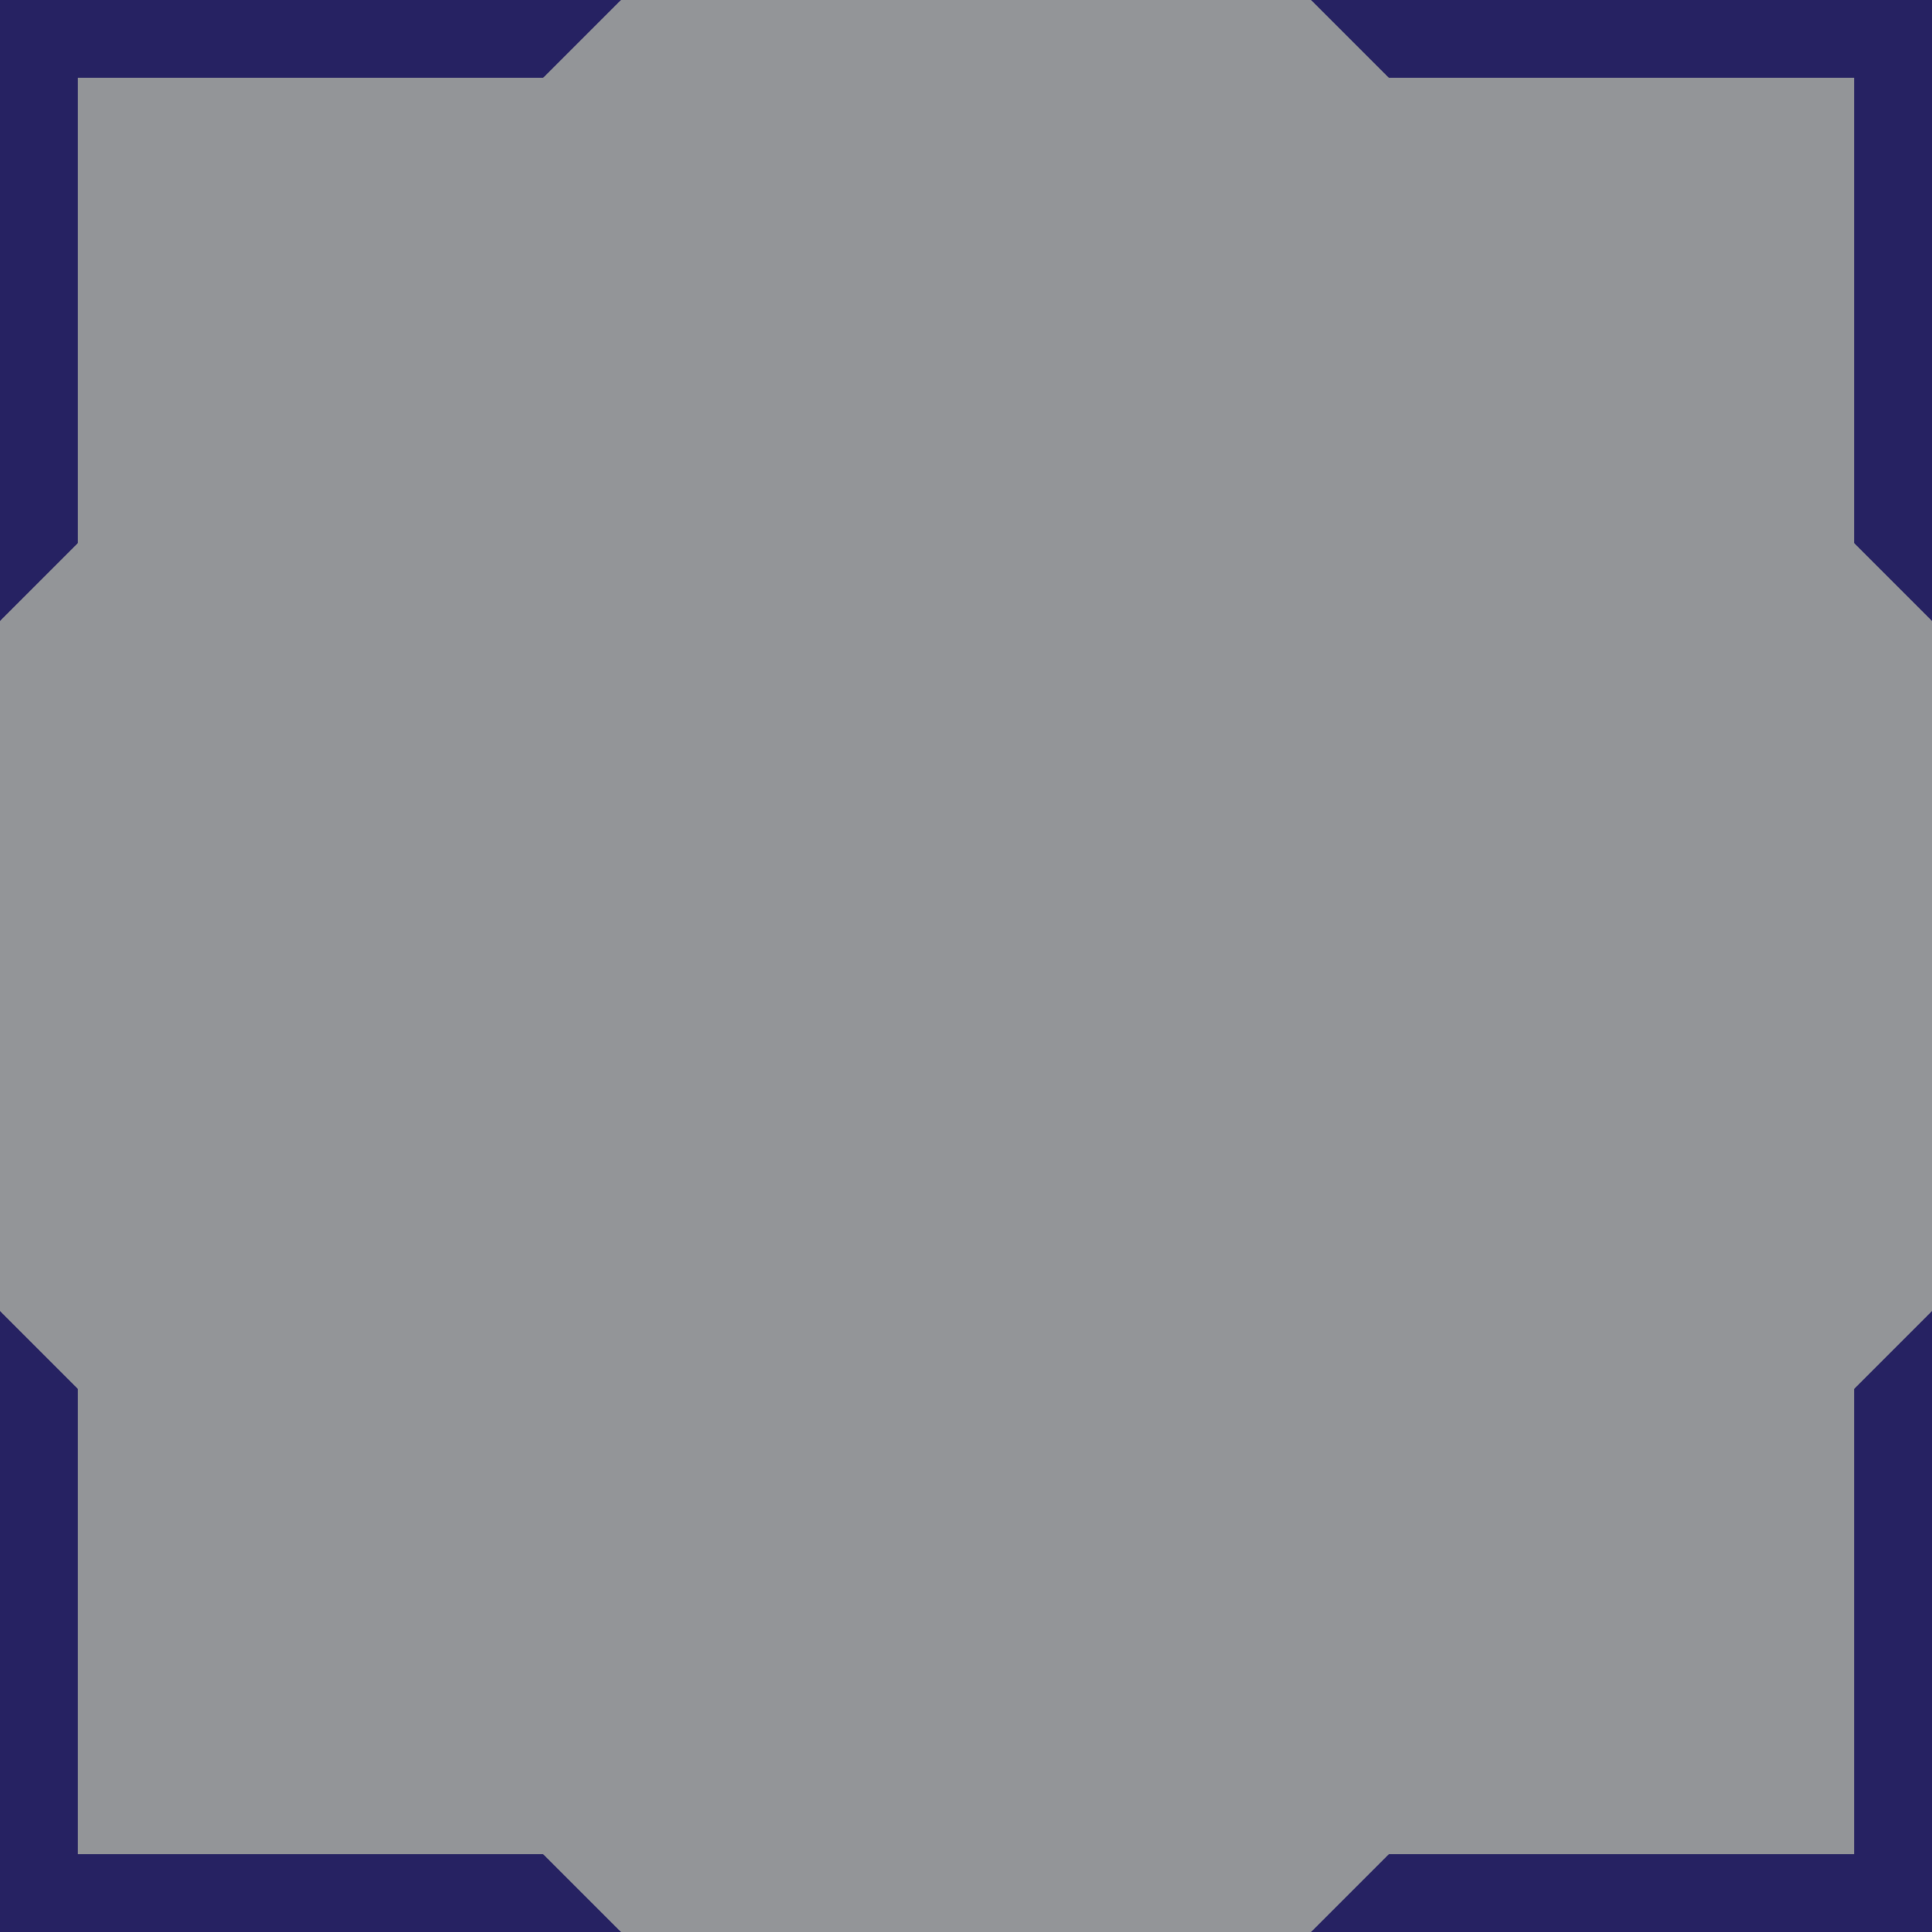
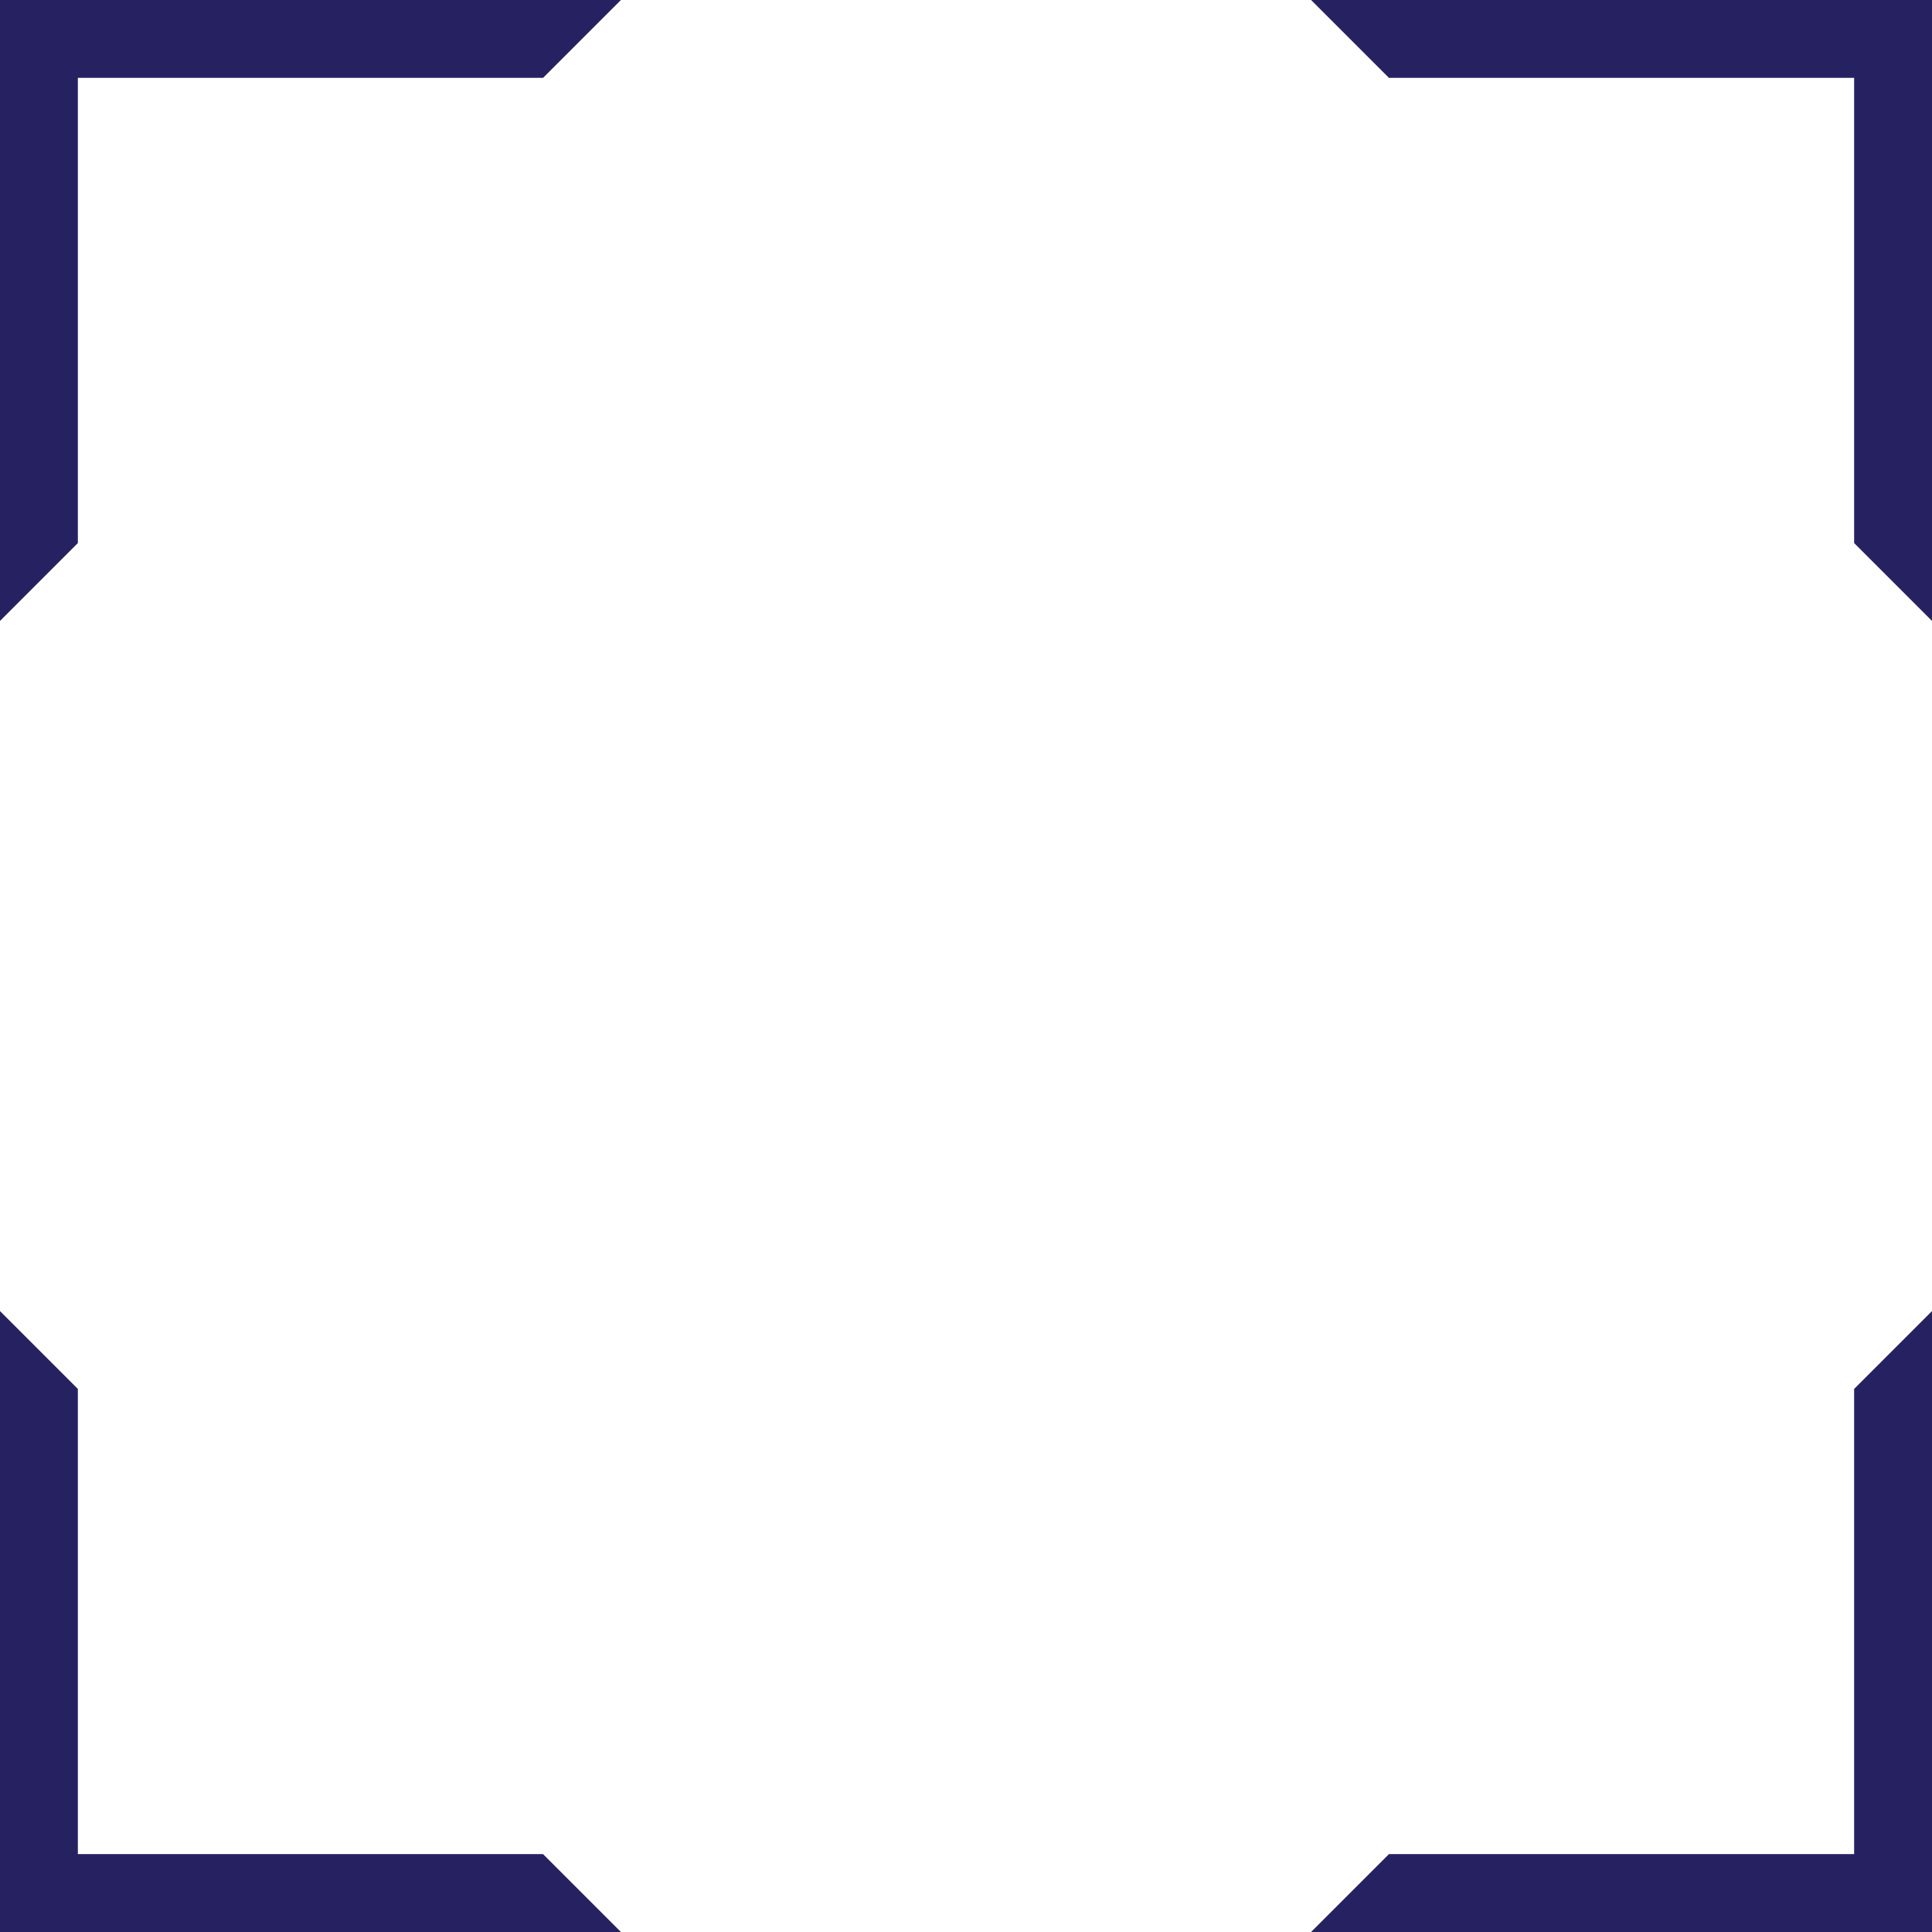
<svg xmlns="http://www.w3.org/2000/svg" version="1.1" id="Layer_1" x="0px" y="0px" width="500px" height="500px" viewBox="0 0 500 500" enable-background="new 0 0 500 500" xml:space="preserve">
  <g id="P">
-     <rect fill="#939598" width="500" height="500" />
-   </g>
+     </g>
  <g id="change1">
    <polygon fill="#262262" points="339.304,0 349.377,10.075 359.455,20.15 479.846,20.15 479.846,140.544 489.923,150.621    500,160.698 500,0  " />
    <polygon fill="#262262" points="140.544,479.846 20.15,479.846 20.15,359.451 10.075,349.377 0,339.304 0,500 160.698,500    150.621,489.923  " />
    <polygon fill="#262262" points="20.15,140.545 20.15,20.15 140.544,20.15 150.619,10.075 160.694,0 0,0 0,160.696 10.075,150.621     " />
    <polygon fill="#262262" points="479.846,359.455 479.846,479.846 359.455,479.846 349.377,489.923 339.3,500 500,500 500,339.301    489.923,349.377  " />
  </g>
</svg>